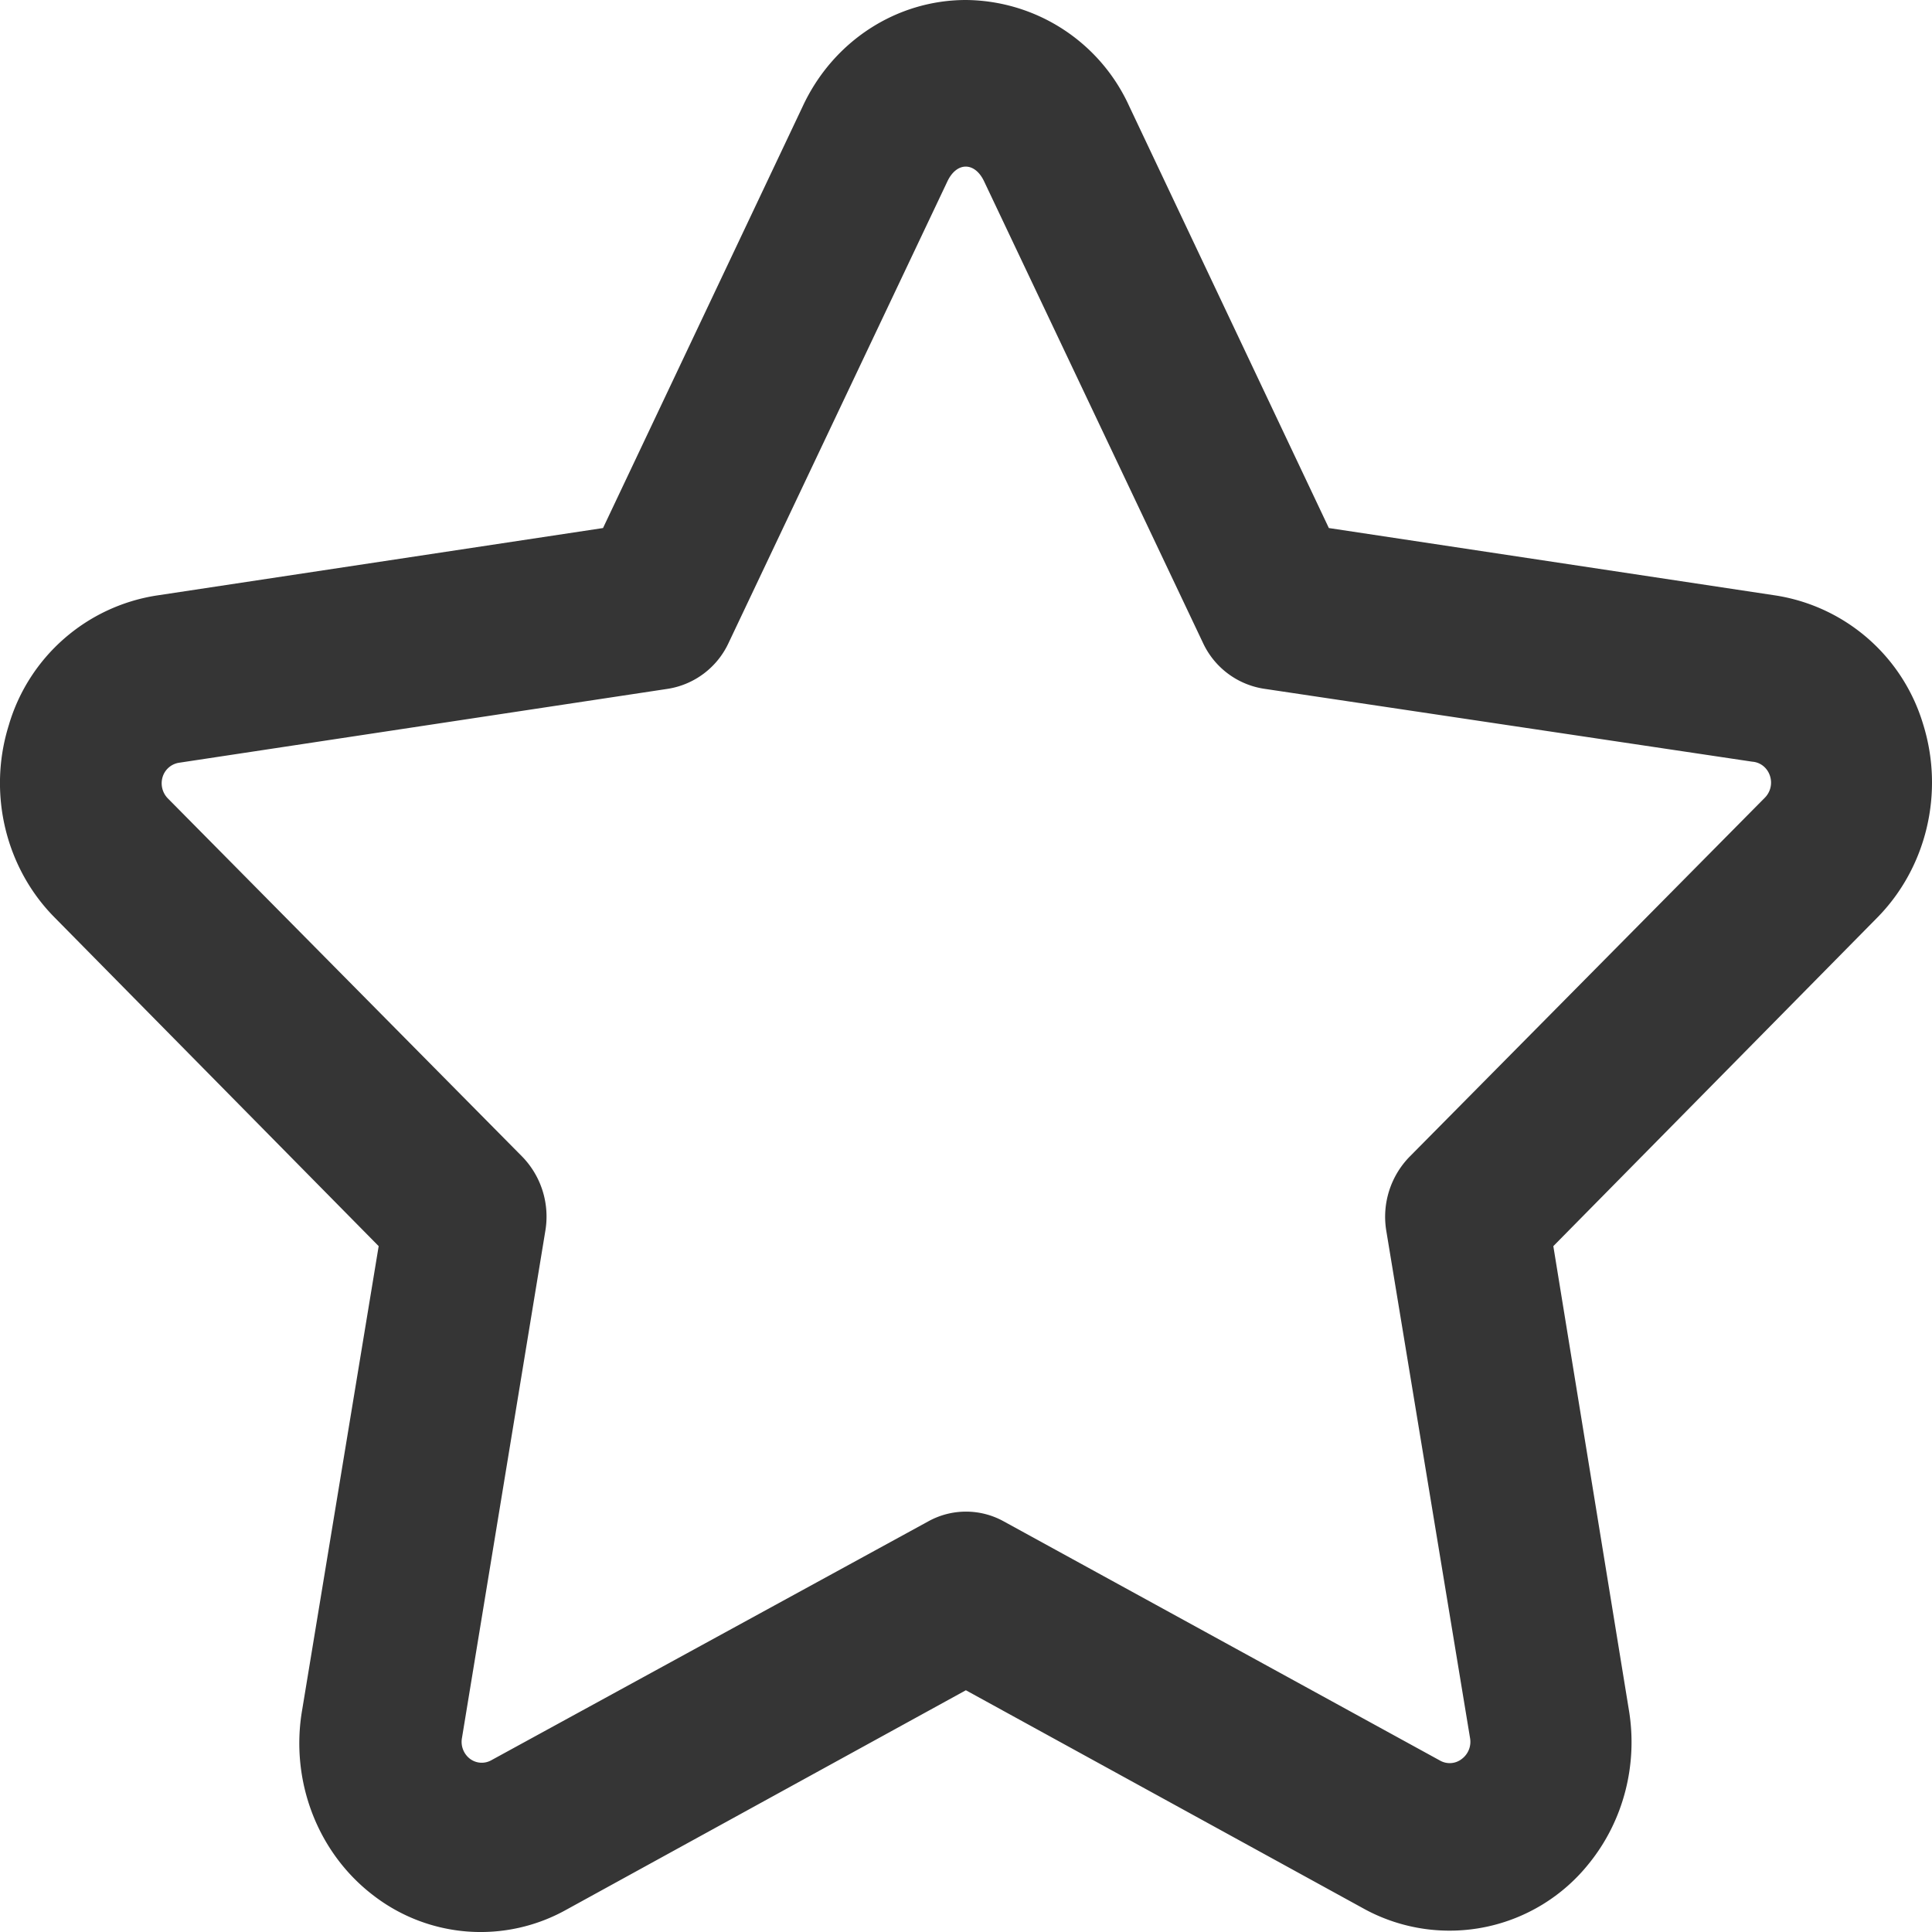
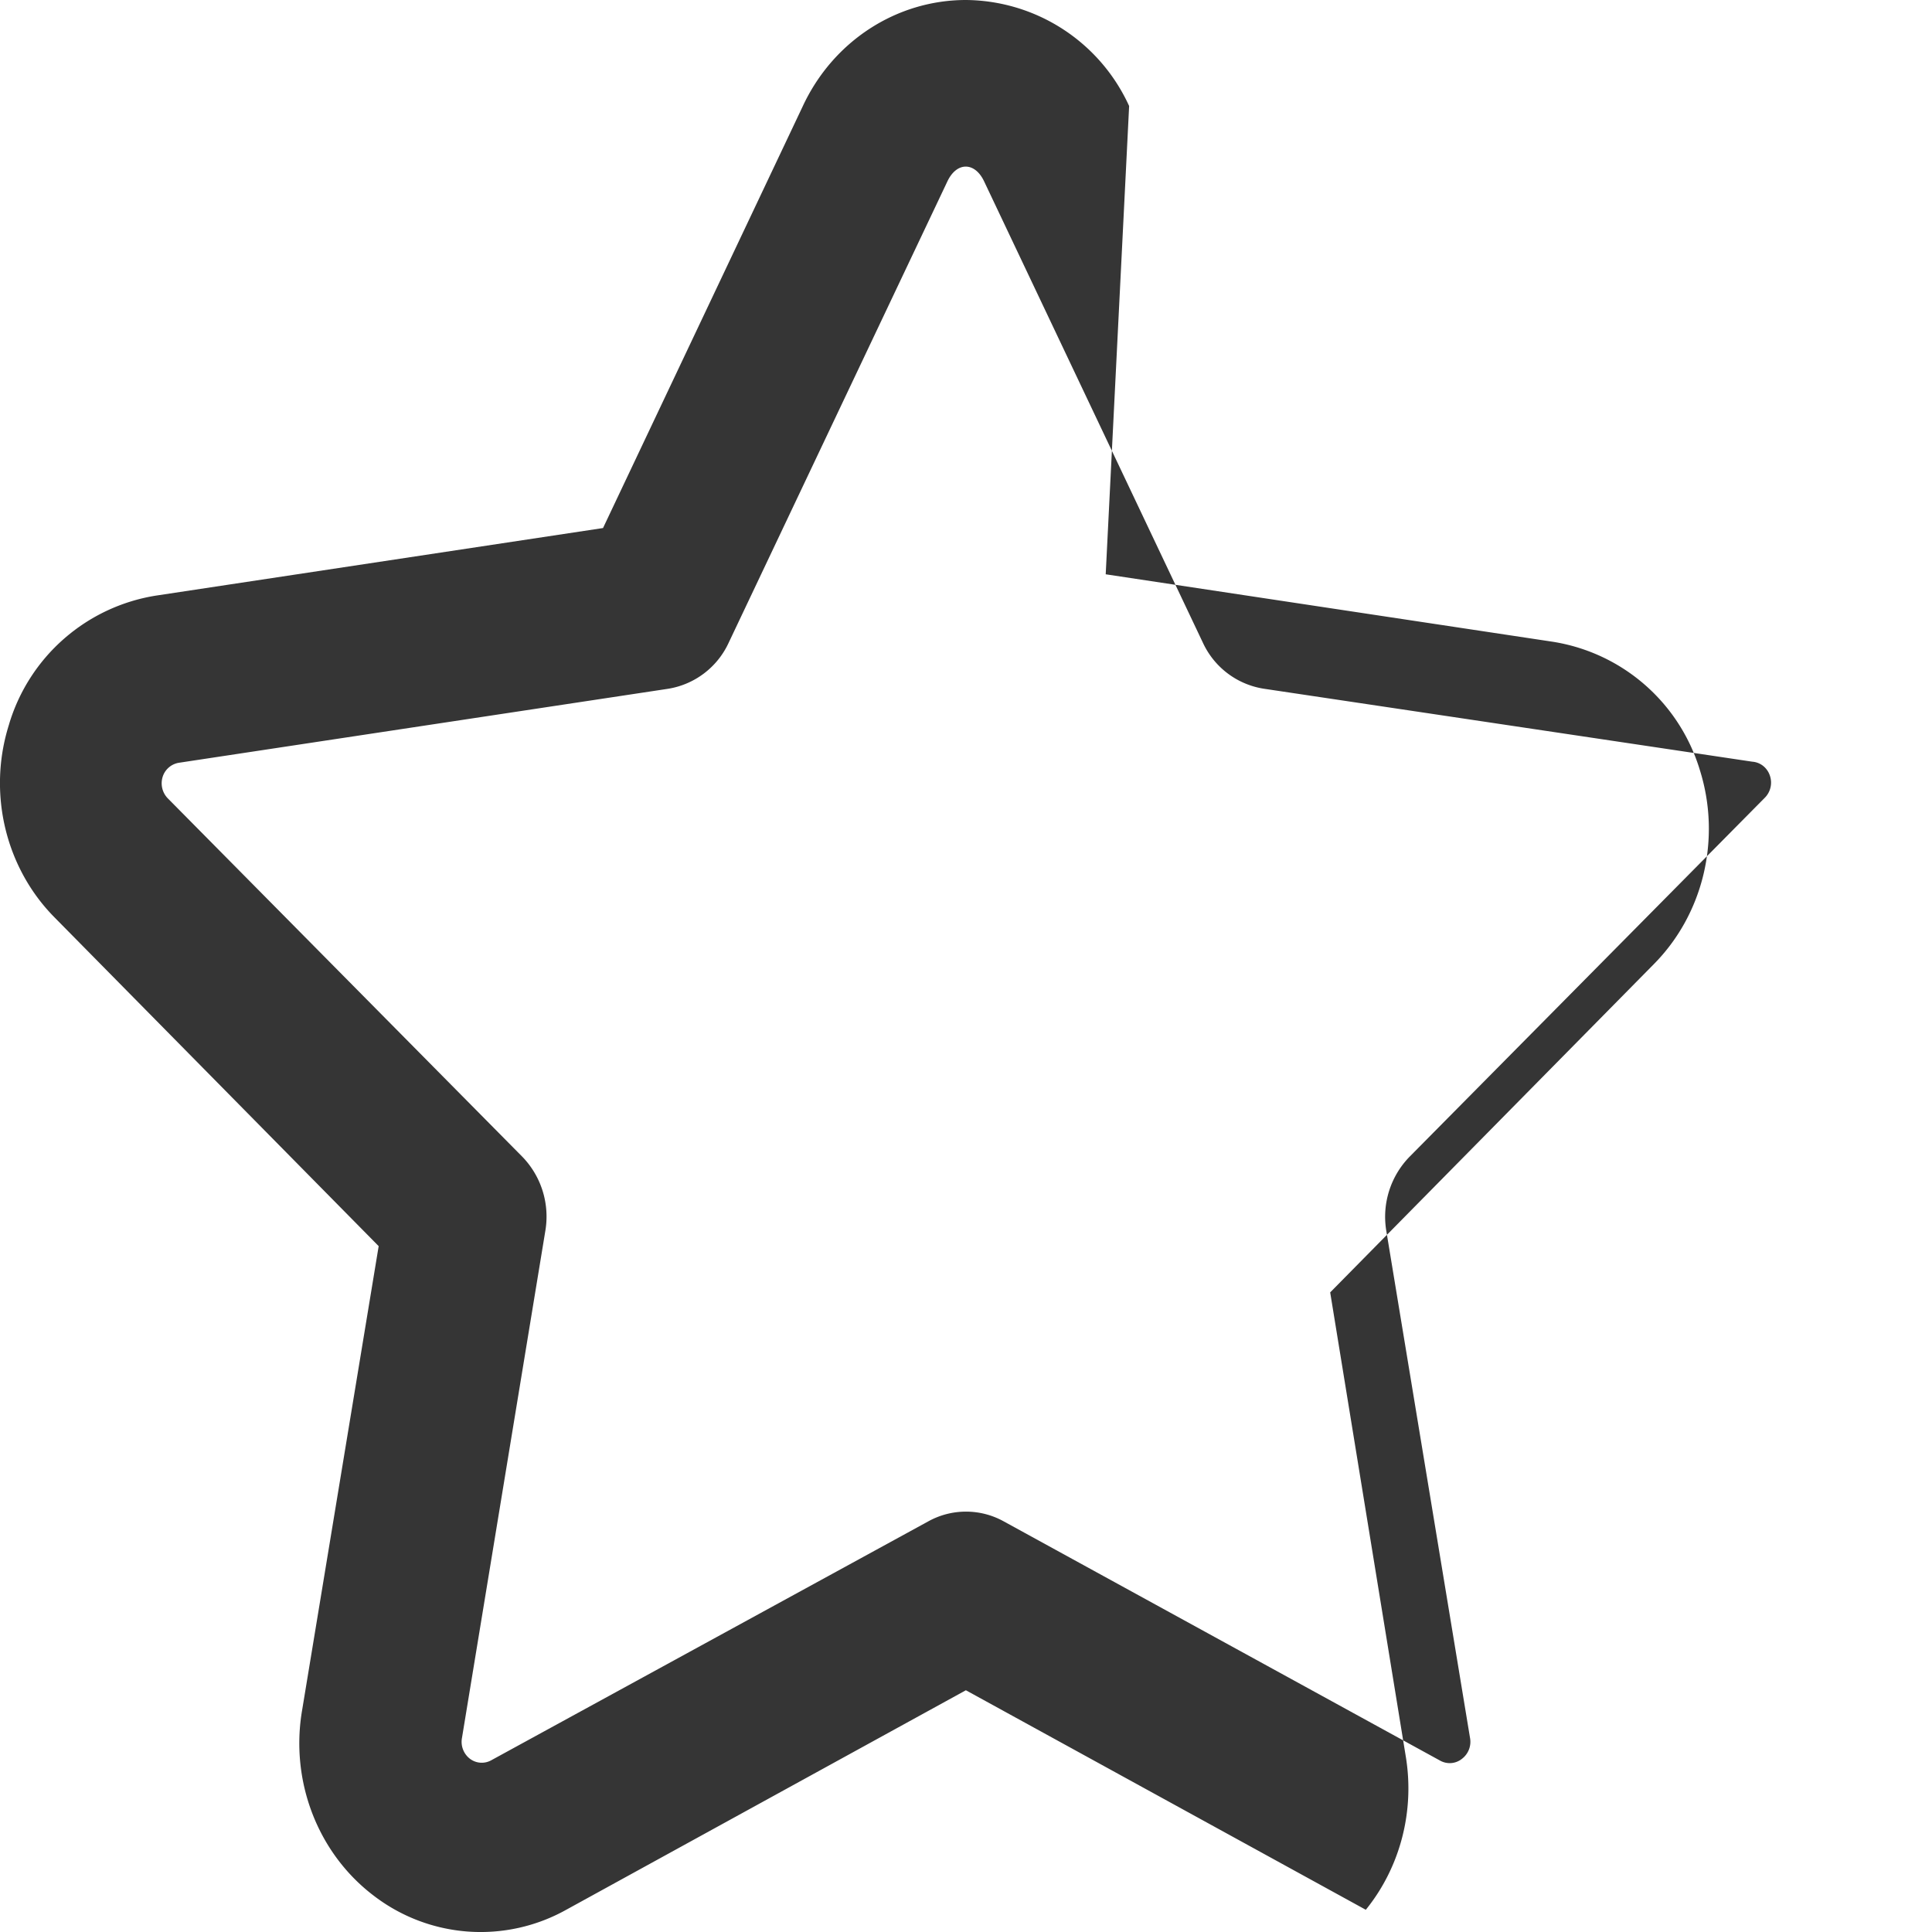
<svg xmlns="http://www.w3.org/2000/svg" width="16" height="16">
-   <path fill="#353535" d="M.075 5.999c-.18.566-.031 1.19.381 1.603l2.68 2.718-.633 3.837c-.103.59.127 1.19.593 1.543a1.454 1.454 0 001.593.116l3.31-1.818 3.312 1.818a1.477 1.477 0 001.848-.383c.286-.353.407-.82.33-1.276l-.625-3.837 2.68-2.718c.411-.415.56-1.038.382-1.606a1.52 1.52 0 00-1.217-1.064l-3.704-.559L9.351.878A1.499 1.499 0 008 0c-.575 0-1.1.34-1.351.878L4.994 4.373l-3.705.56A1.52 1.52 0 00.075 5.998zm1.271.438a.169.169 0 01.135-.12l4.053-.613a.67.67 0 00.5-.38l1.812-3.822c.077-.163.227-.163.304 0l1.812 3.821a.67.67 0 00.5.38l4.05.605c.067.005.124.05.146.117a.178.178 0 01-.046.185l-2.939 2.97a.712.712 0 00-.192.615l.693 4.197a.177.177 0 01-.067.174.162.162 0 01-.18.015L8.31 12.598a.645.645 0 00-.62 0l-3.622 1.98a.162.162 0 01-.178-.014.177.177 0 01-.064-.172l.69-4.197a.712.712 0 00-.19-.615L1.388 6.61a.179.179 0 01-.042-.173z" />
+   <path fill="#353535" d="M.075 5.999c-.18.566-.031 1.19.381 1.603l2.68 2.718-.633 3.837c-.103.59.127 1.19.593 1.543a1.454 1.454 0 001.593.116l3.31-1.818 3.312 1.818c.286-.353.407-.82.33-1.276l-.625-3.837 2.68-2.718c.411-.415.56-1.038.382-1.606a1.52 1.52 0 00-1.217-1.064l-3.704-.559L9.351.878A1.499 1.499 0 008 0c-.575 0-1.1.34-1.351.878L4.994 4.373l-3.705.56A1.52 1.52 0 00.075 5.998zm1.271.438a.169.169 0 01.135-.12l4.053-.613a.67.67 0 00.5-.38l1.812-3.822c.077-.163.227-.163.304 0l1.812 3.821a.67.67 0 00.5.38l4.05.605c.067.005.124.05.146.117a.178.178 0 01-.046.185l-2.939 2.97a.712.712 0 00-.192.615l.693 4.197a.177.177 0 01-.067.174.162.162 0 01-.18.015L8.31 12.598a.645.645 0 00-.62 0l-3.622 1.98a.162.162 0 01-.178-.014.177.177 0 01-.064-.172l.69-4.197a.712.712 0 00-.19-.615L1.388 6.61a.179.179 0 01-.042-.173z" />
</svg>